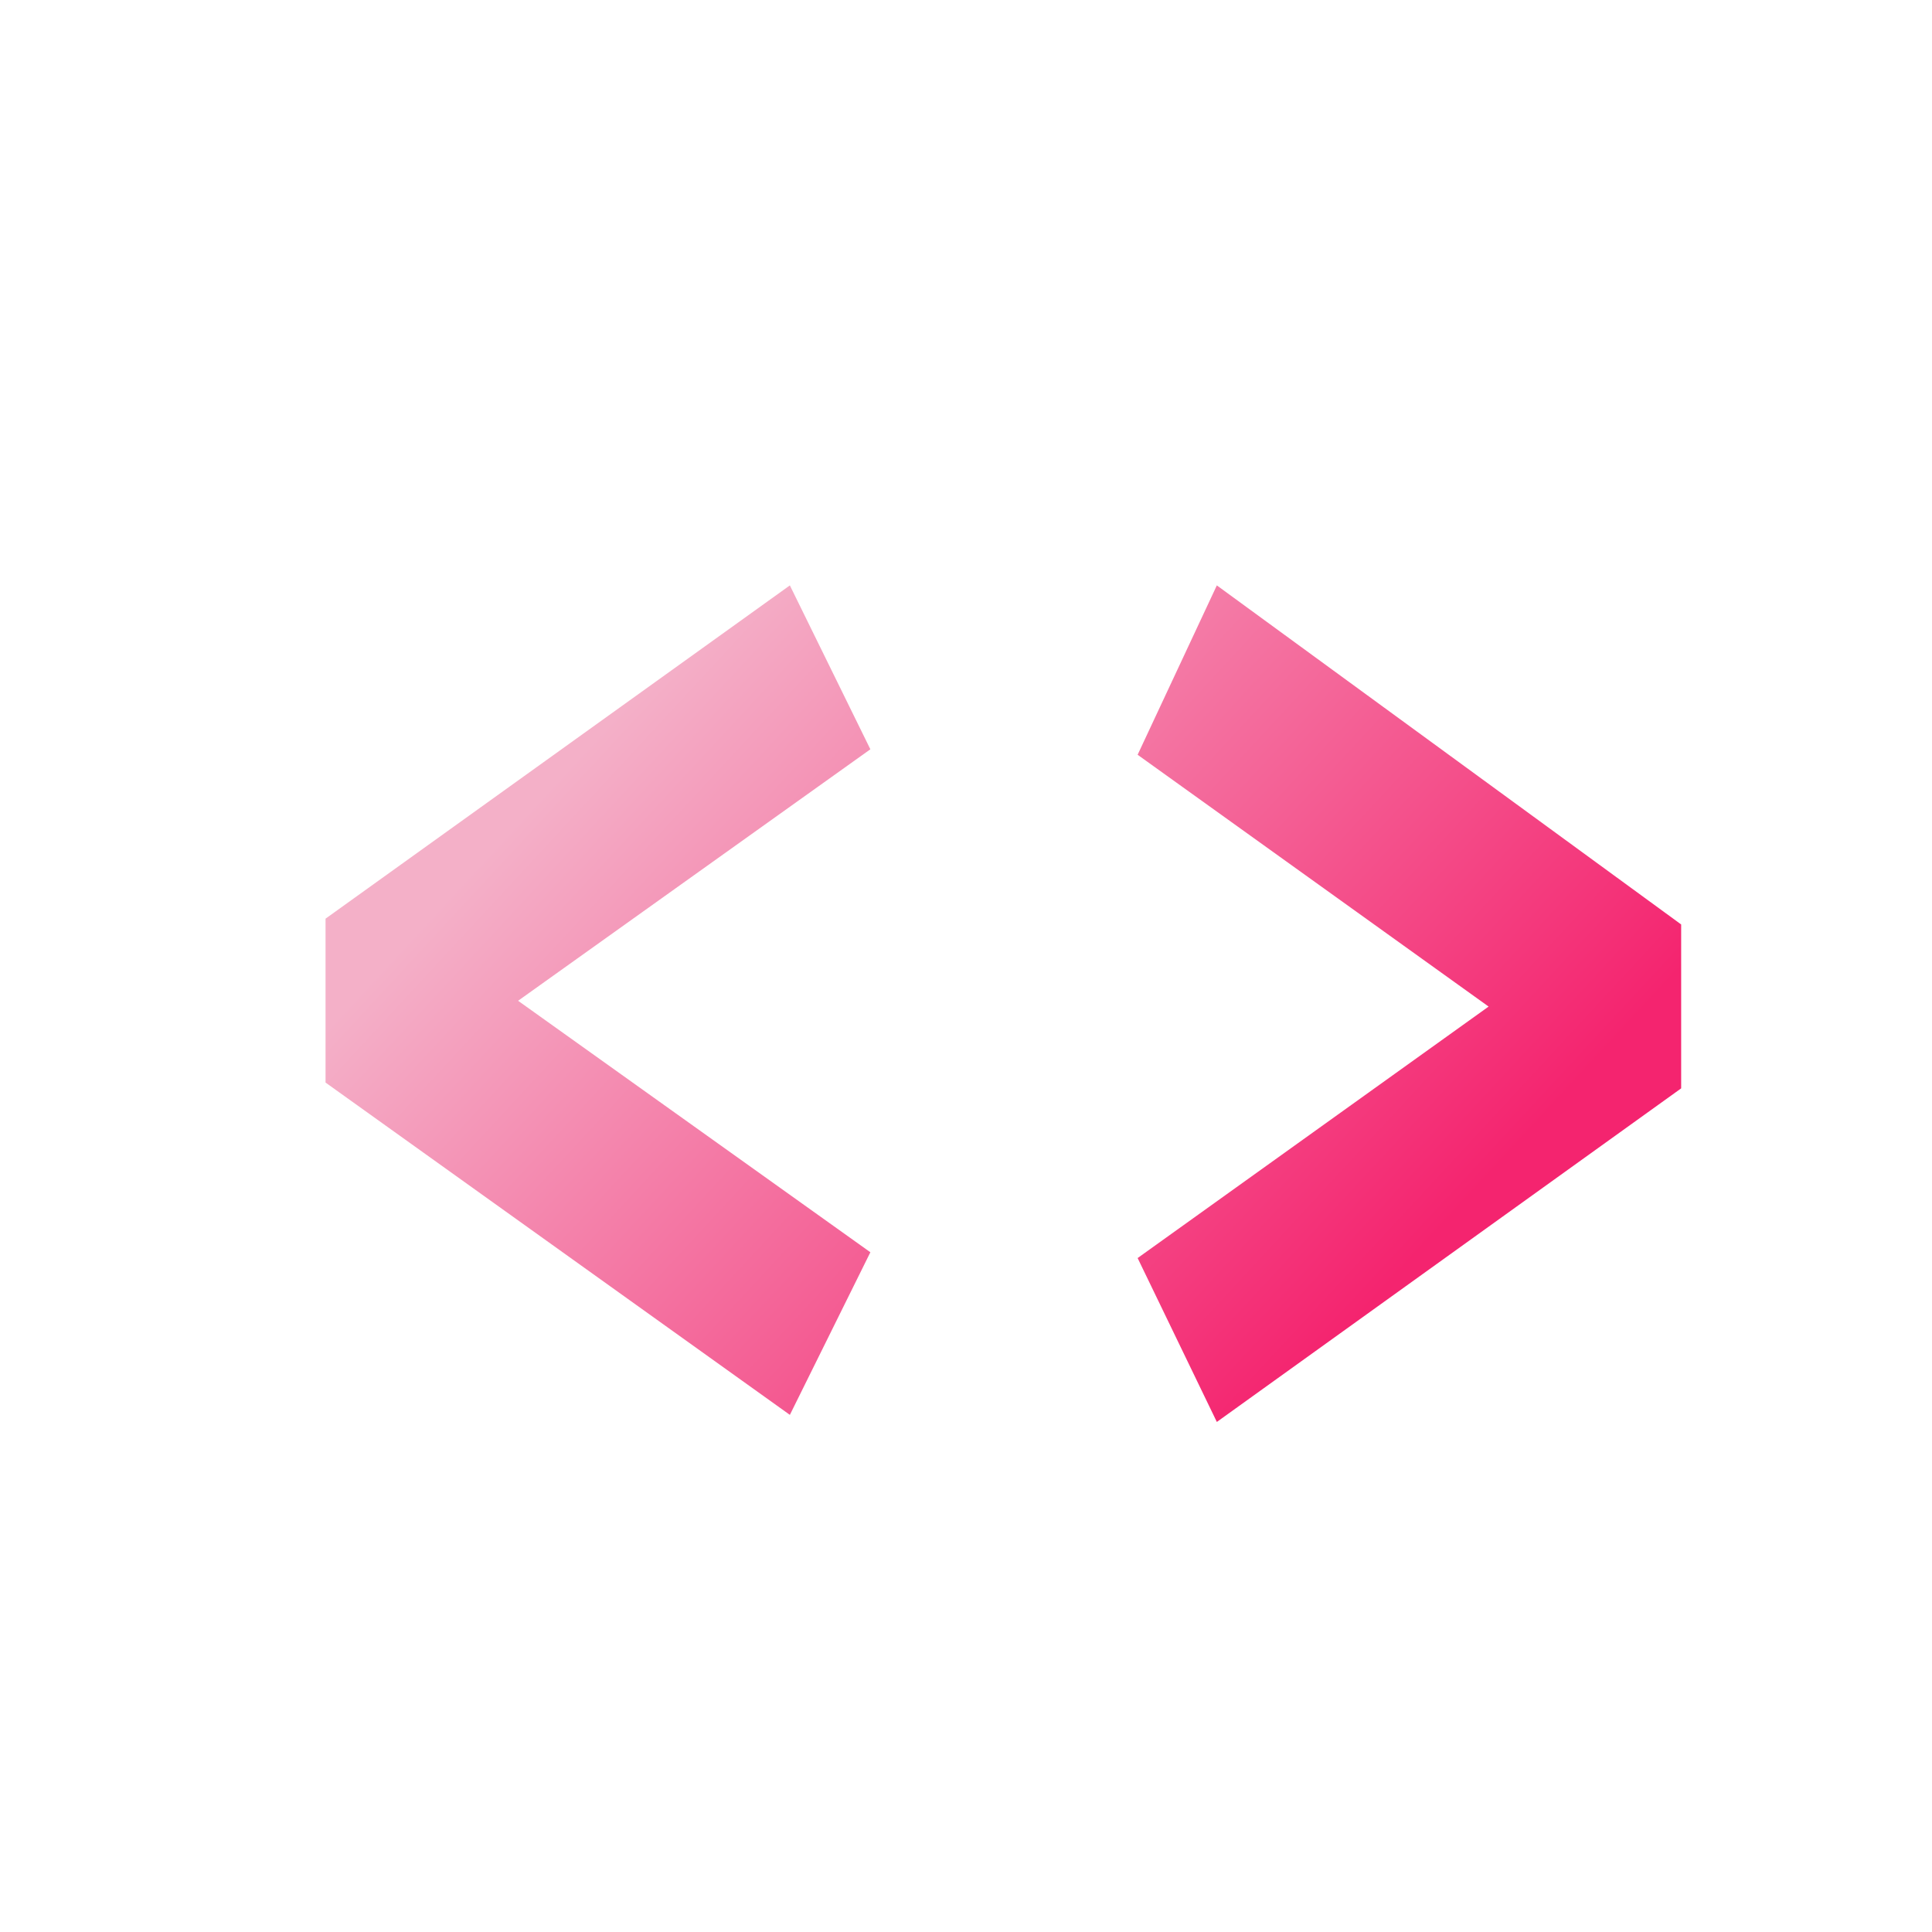
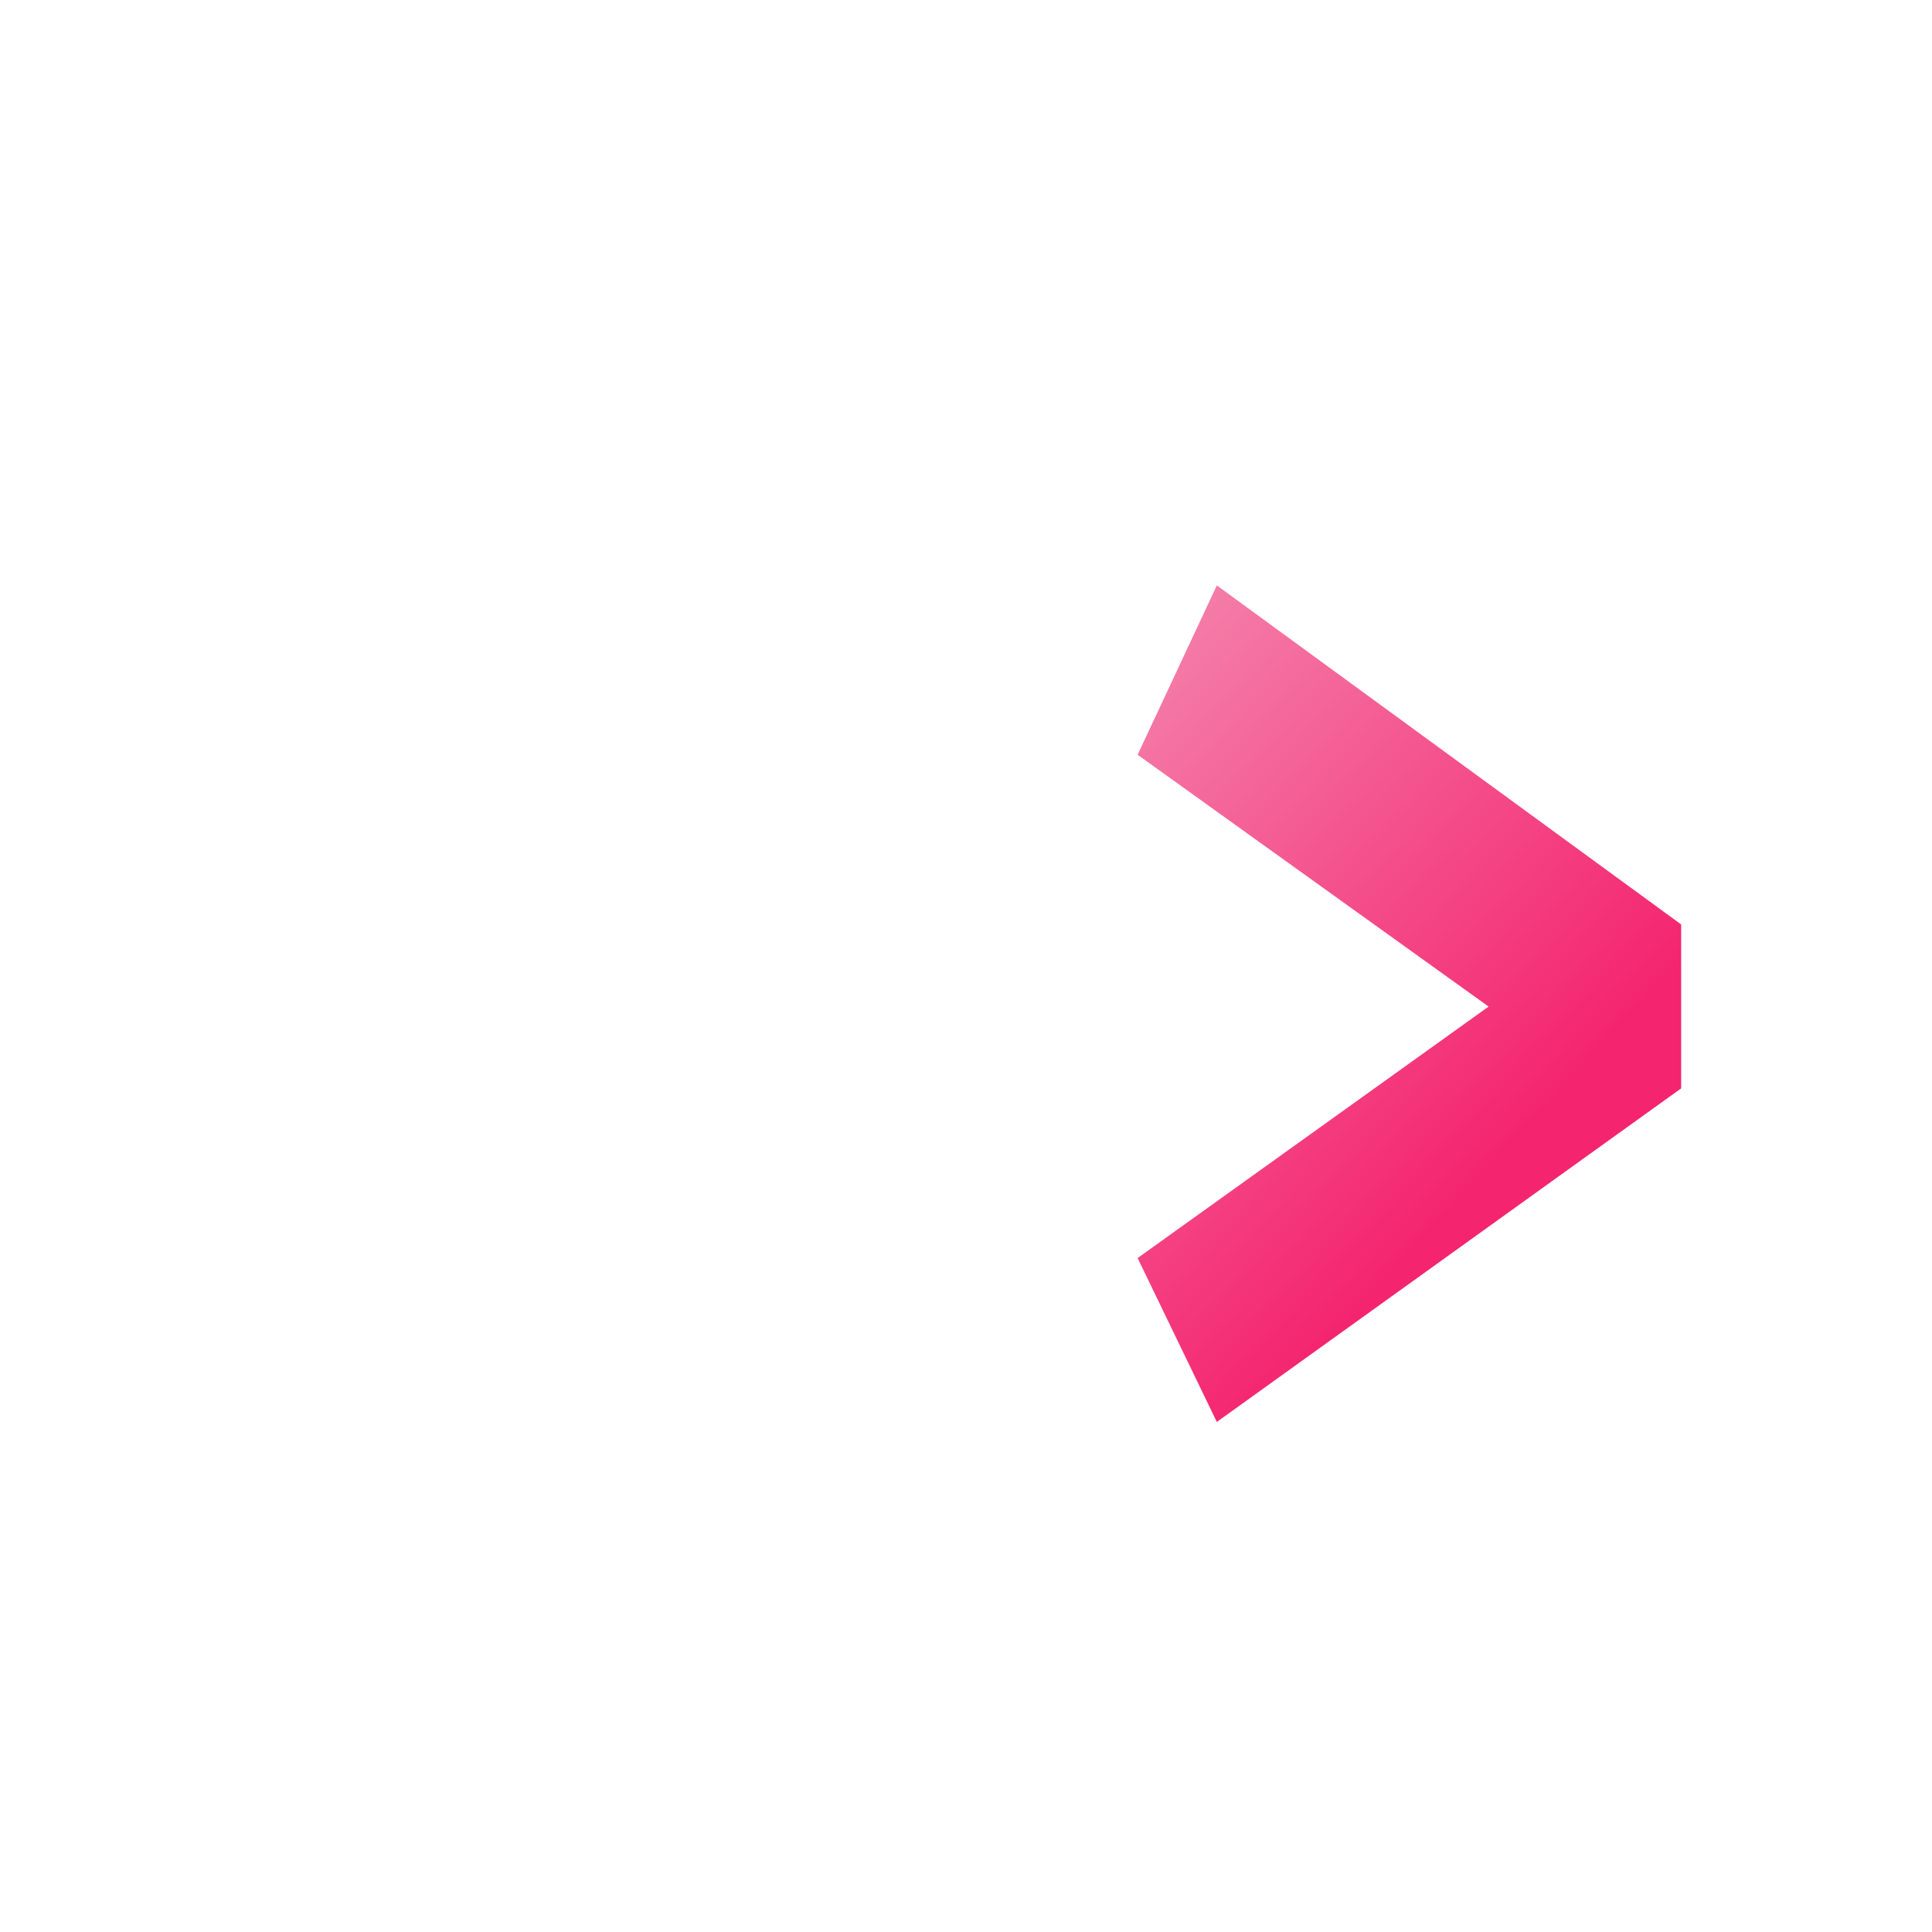
<svg xmlns="http://www.w3.org/2000/svg" xmlns:xlink="http://www.w3.org/1999/xlink" id="73191278-4c83-4721-b715-5cbec41971b2" data-name="Layer 1" width="60" height="60" viewBox="0 0 60 60">
  <defs>
    <linearGradient id="cf308656-c502-4f27-810e-64ccbb1d86e0" x1="16.46" y1="25.1" x2="38.21" y2="45.23" gradientUnits="userSpaceOnUse">
      <stop offset="0" stop-color="#f4b0c8" />
      <stop offset="1" stop-color="#f4246f" />
    </linearGradient>
    <linearGradient id="a79dd8a4-5f2b-41bd-81db-b3777ffd96cb" x1="23.97" y1="16.98" x2="45.72" y2="37.11" xlink:href="#cf308656-c502-4f27-810e-64ccbb1d86e0" />
  </defs>
-   <path fill="url(#cf308656-c502-4f27-810e-64ccbb1d86e0)" d="M24.53 18.18L10.11 28.53 10.11 33.62 24.53 43.94 27.03 38.89 16.09 31.08 27.03 23.27 24.53 18.18z" />
  <path fill="url(#a79dd8a4-5f2b-41bd-81db-b3777ffd96cb)" d="M35.33 23.44L46.23 31.26 35.33 39.07 37.79 44.16 52.21 33.8 52.21 28.71 37.79 18.18 35.33 23.44z" />
</svg>